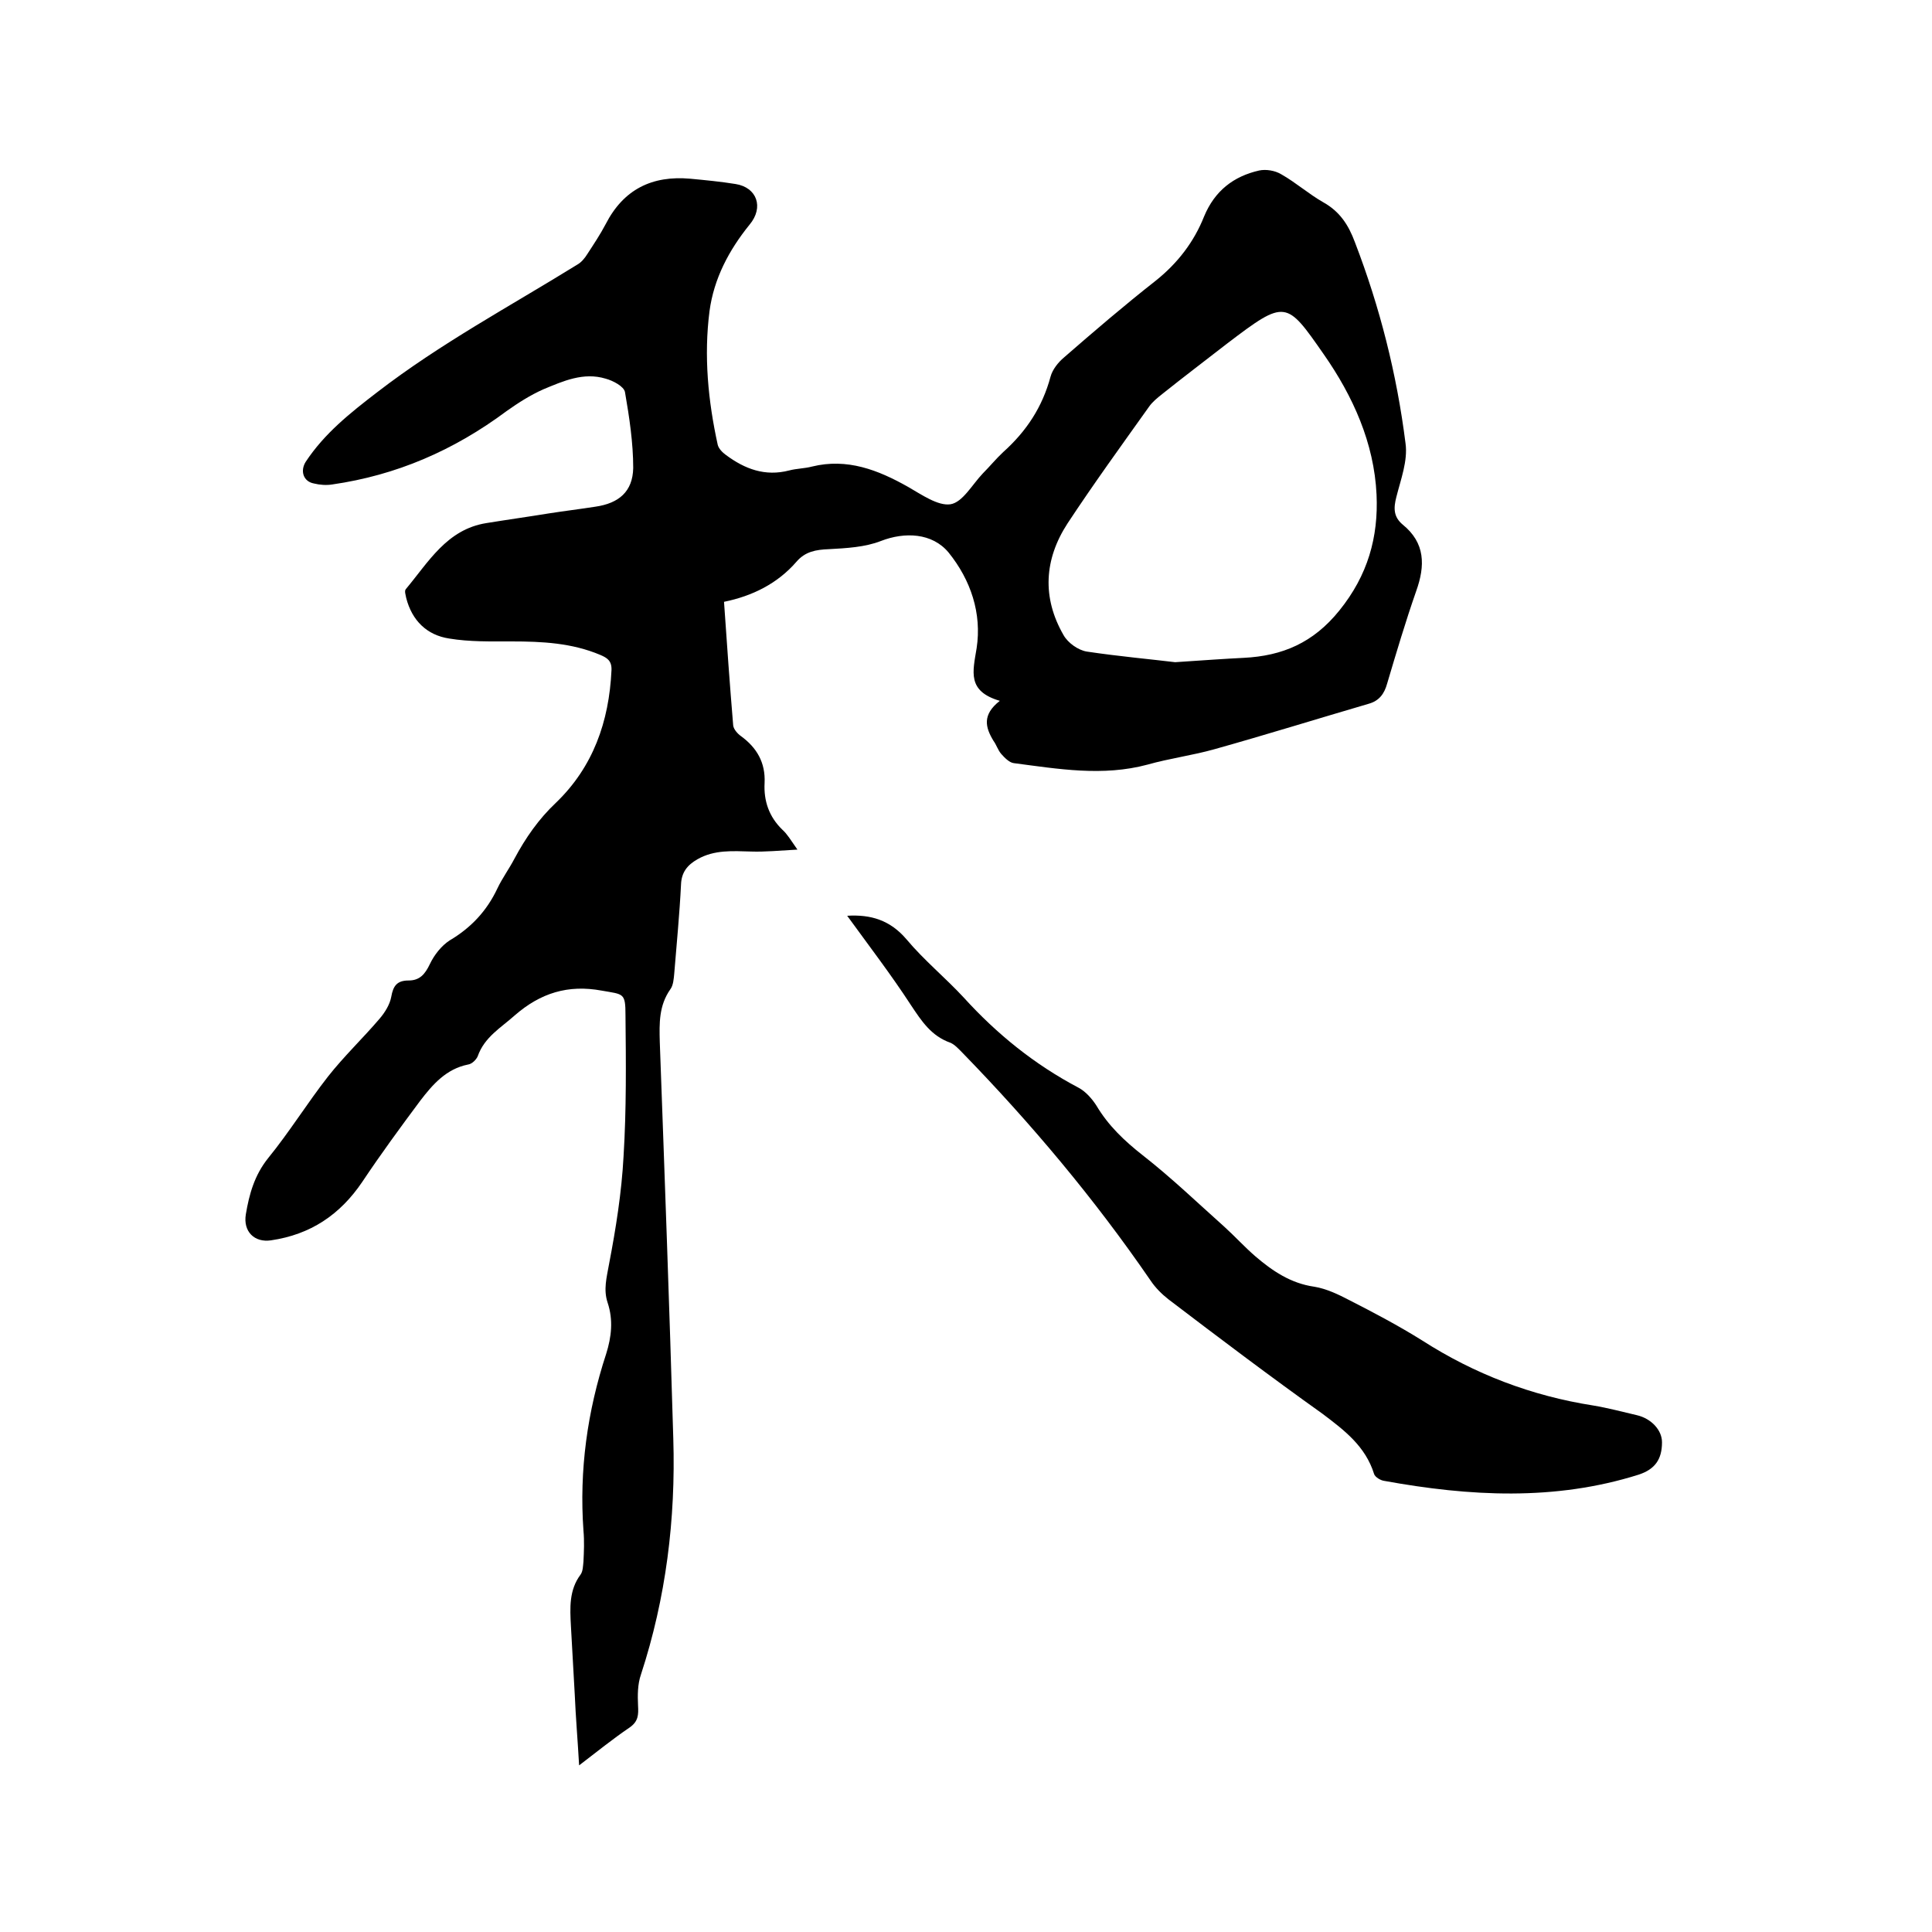
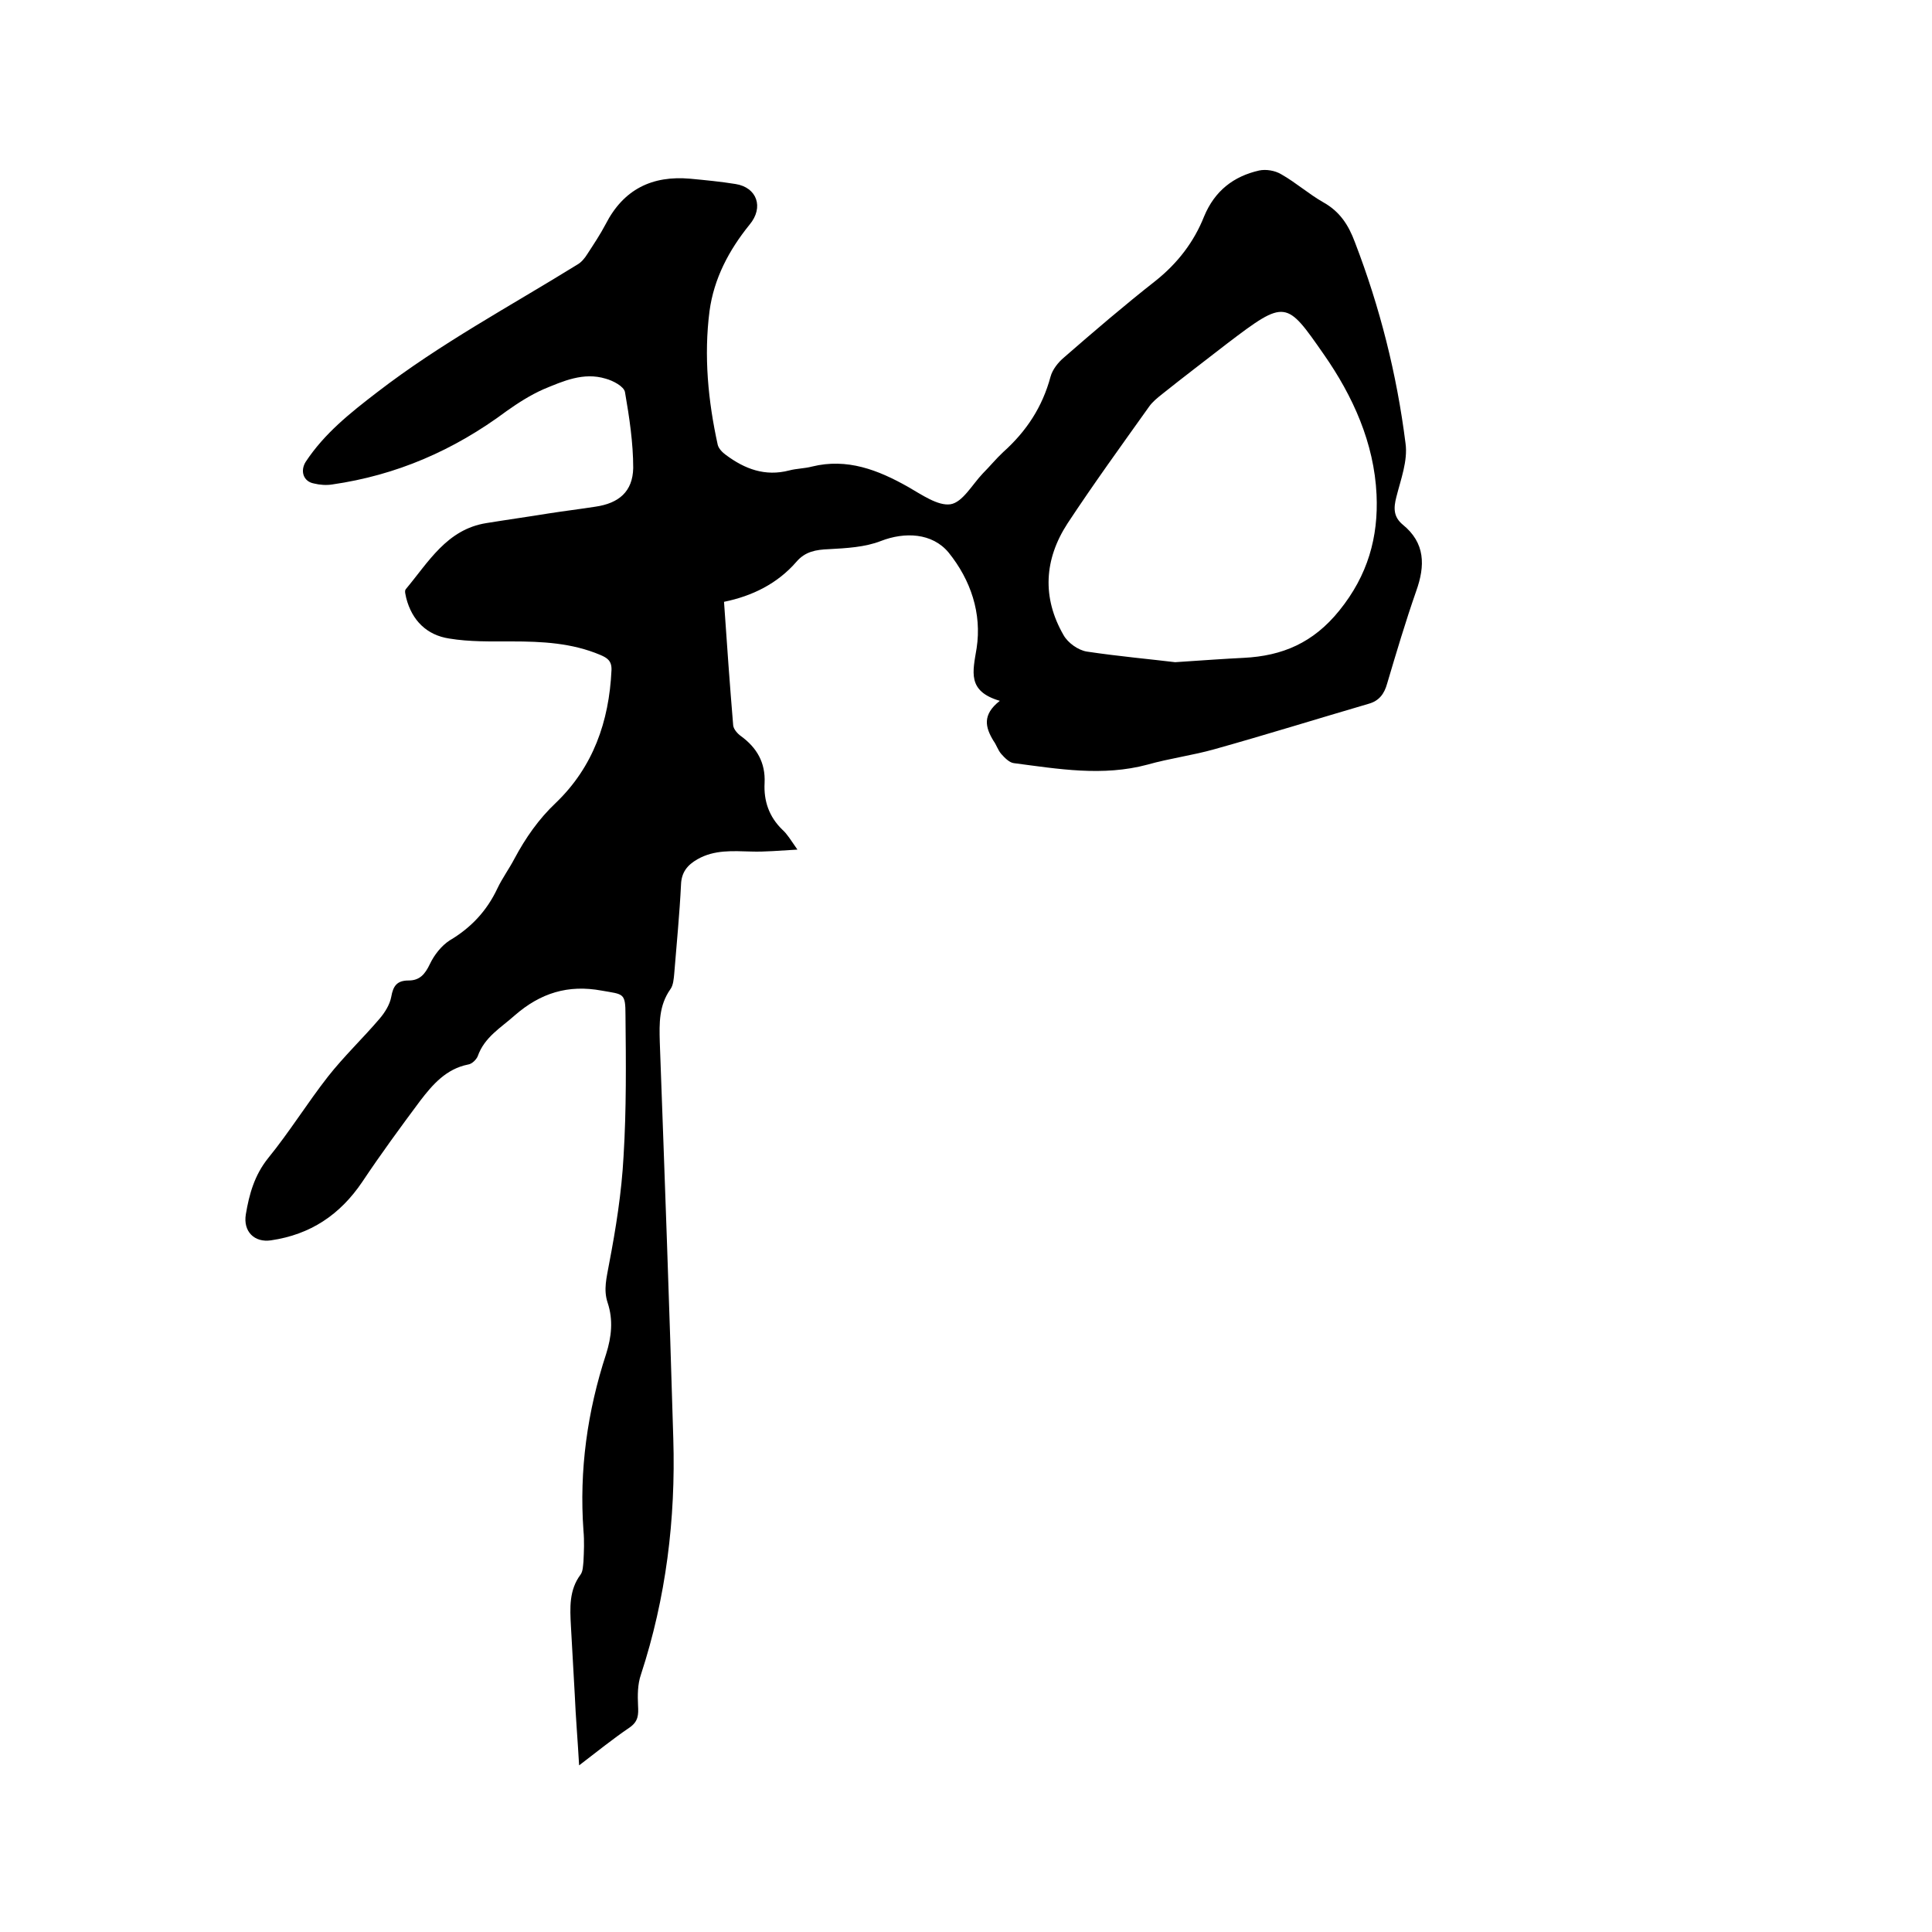
<svg xmlns="http://www.w3.org/2000/svg" enable-background="new 0 0 400 400" viewBox="0 0 400 400">
  <path d="m207 145.1c-6.8-2-5.6-6-4.8-10.9 1.1-7.2-1.2-14.1-5.8-19.8-3.4-4.1-9.1-4.3-14-2.4-3.3 1.3-7.2 1.5-10.8 1.7-2.7.1-4.9.5-6.7 2.6-3.9 4.5-9.1 7.1-15 8.3.6 8.8 1.2 17.2 1.9 25.6.1.8.9 1.7 1.6 2.2 3.3 2.4 5.1 5.5 4.9 9.7-.2 3.7.9 7 3.7 9.7 1 .9 1.7 2.1 3.1 4.1-3.7.2-6.7.5-9.6.4-3.8-.1-7.6-.4-11.1 1.6-2.1 1.2-3.3 2.7-3.4 5.2-.3 6.1-.9 12.2-1.4 18.4-.1 1.1-.2 2.5-.8 3.3-2.4 3.4-2.3 7.1-2.2 10.9 1 27.4 2 54.8 2.8 82.2.5 16.6-1.5 32.9-6.7 48.8-.7 2-.7 4.3-.6 6.4.1 1.9.1 3.3-1.8 4.6-3.4 2.3-6.6 4.9-10.4 7.8-.3-5.3-.7-9.9-.9-14.6-.3-4.8-.5-9.5-.8-14.3-.2-3.7-.4-7.4 2-10.6.5-.7.5-1.8.6-2.7.1-2.1.2-4.2 0-6.4-.9-12.5.8-24.7 4.7-36.6 1.1-3.5 1.5-7 .3-10.6-.9-2.7-.2-5.2.3-8 1.4-7.3 2.6-14.8 3-22.3.6-9.7.5-19.5.4-29.2 0-4.7-.4-4.3-4.9-5.1-7-1.3-12.7.5-18 5.1-2.9 2.6-6.3 4.5-7.7 8.5-.3.7-1.2 1.6-2 1.7-4.5.9-7.3 4.1-9.9 7.5-4.1 5.5-8.2 11.1-12 16.8-4.6 6.8-10.7 10.9-18.9 12.1-3.4.5-5.8-1.8-5.2-5.4.7-4.2 1.8-8.1 4.6-11.6 4.4-5.4 8.1-11.4 12.4-16.9 3.3-4.2 7.2-7.9 10.7-12 1.1-1.3 2.1-2.9 2.4-4.5.4-2.3 1.2-3.4 3.6-3.4 2.3 0 3.4-1.3 4.4-3.4.9-1.9 2.4-3.8 4.1-4.9 4.4-2.6 7.7-6.1 9.9-10.8 1-2.1 2.4-4 3.5-6.1 2.3-4.3 5-8.2 8.6-11.6 7.7-7.4 11-16.8 11.5-27.4.1-2-.9-2.6-2.3-3.2-5.9-2.5-12.1-2.8-18.4-2.8-4.3 0-8.7.1-12.9-.6-4.6-.7-7.7-3.7-8.9-8.4-.1-.6-.4-1.4-.1-1.8 4.7-5.6 8.5-12.4 16.7-13.7 4.3-.7 8.6-1.3 12.9-2 3.2-.5 6.5-.9 9.7-1.4 4.8-.7 7.7-3.1 7.8-8 0-5.2-.8-10.5-1.7-15.7-.2-1.2-2.5-2.4-4-2.8-4.6-1.4-8.8.5-12.9 2.2-2.7 1.2-5.2 2.8-7.6 4.5-11 8.2-22.9 13.3-36.1 15.2-1.2.2-2.6.1-3.8-.2-2.2-.4-2.9-2.6-1.7-4.5 3.9-5.9 9.2-10.1 14.8-14.4 13.1-10.1 27.5-17.8 41.4-26.4.9-.5 1.6-1.4 2.1-2.2 1.3-2 2.7-4.1 3.8-6.2 3.7-7.2 9.6-10.1 17.5-9.4 3.2.3 6.3.6 9.4 1.1 4.4.7 5.9 4.8 2.9 8.4-4.3 5.3-7.4 11.2-8.3 17.9-1.2 9.3-.3 18.6 1.7 27.7.2.8 1 1.6 1.7 2.1 3.9 2.9 8.1 4.5 13.1 3.2 1.5-.4 3.2-.4 4.7-.8 7.3-1.8 13.7.7 19.9 4.2 2.8 1.6 6.2 4 8.8 3.6 2.5-.4 4.5-4.1 6.7-6.4 1.4-1.4 2.7-3 4.2-4.4 4.8-4.3 8.1-9.3 9.8-15.6.4-1.5 1.6-3 2.8-4 6.2-5.4 12.5-10.8 19-15.9 4.5-3.6 7.9-8 10-13.3 2.2-5.3 6.1-8.3 11.4-9.5 1.4-.3 3.3 0 4.6.8 3 1.7 5.7 4.1 8.7 5.8 3.4 1.9 5.2 4.7 6.5 8.2 5.2 13.5 8.7 27.4 10.5 41.7.5 3.6-1 7.5-1.9 11.1-.6 2.3-.6 4.1 1.3 5.7 4.7 3.8 4.7 8.5 2.8 13.8-2.2 6.3-4.1 12.7-6 19.1-.6 2.2-1.7 3.6-3.8 4.2-10.6 3.1-21.2 6.4-31.9 9.4-4.6 1.3-9.3 1.9-13.9 3.2-9.3 2.5-18.5.9-27.7-.3-.9-.1-1.9-1.1-2.6-1.9s-1-1.9-1.6-2.7c-1.7-2.8-2.4-5.4 1.3-8.3zm36.3-8c6-.4 10.1-.7 14.2-.9 8-.4 14.4-3.1 19.8-9.8 5.9-7.3 8.1-15.2 7.7-24-.5-10.7-4.9-20.4-10.9-29-7.8-11.2-7.9-11.5-20-2.3-4.5 3.5-9 6.9-13.5 10.5-1 .8-2 1.6-2.7 2.6-5.7 8-11.5 16-16.9 24.2-4.8 7.4-5.3 15.3-.8 23.1.9 1.6 3 3.1 4.8 3.4 6.7 1 13.4 1.6 18.3 2.2z" />
-   <path d="m175.4 189.6c4.9-.3 8.9.9 12.3 4.9 3.6 4.3 8 7.9 11.8 12 6.9 7.6 14.7 13.9 23.8 18.7 1.5.8 2.8 2.3 3.7 3.7 2.5 4.2 5.8 7.3 9.6 10.3 5.9 4.6 11.3 9.8 16.9 14.8 2.2 2 4.2 4.2 6.4 6.1 3.5 3 7.3 5.6 12.2 6.3 2.5.4 5 1.6 7.3 2.8 5.1 2.6 10.2 5.3 15 8.3 10.9 7 22.7 11.5 35.5 13.5 3 .5 6 1.3 9 2s5.2 3.1 5.2 5.6c0 3.6-1.5 5.6-4.8 6.7-17.4 5.5-35.1 4.5-52.7 1.3-.8-.1-1.9-.8-2.1-1.4-1.8-5.8-6.2-9.1-10.7-12.5-10.8-7.7-21.4-15.7-31.9-23.7-1.4-1.1-2.7-2.4-3.7-3.9-11.6-16.9-24.7-32.5-39-47.2-.7-.7-1.5-1.6-2.4-2-4-1.4-6-4.5-8.2-7.8-4.1-6.3-8.7-12.3-13.2-18.5z" />
</svg>